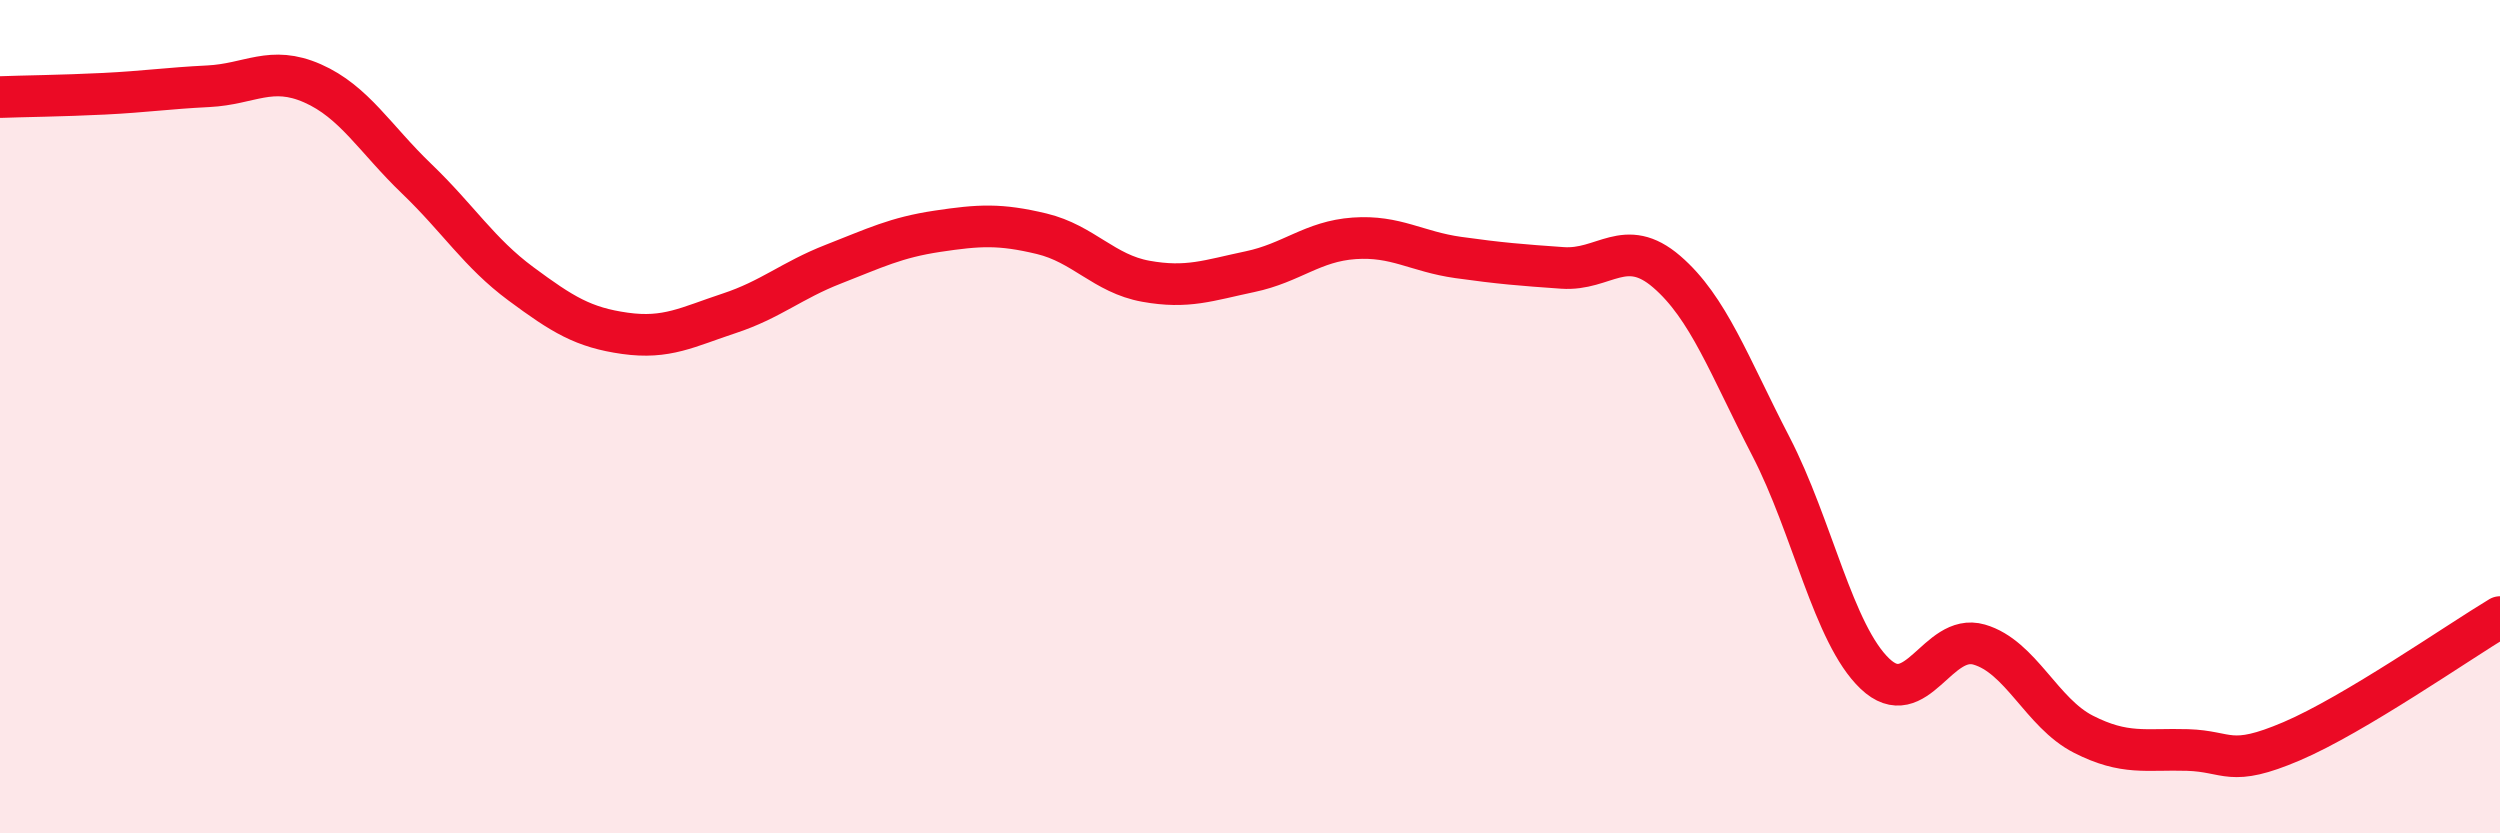
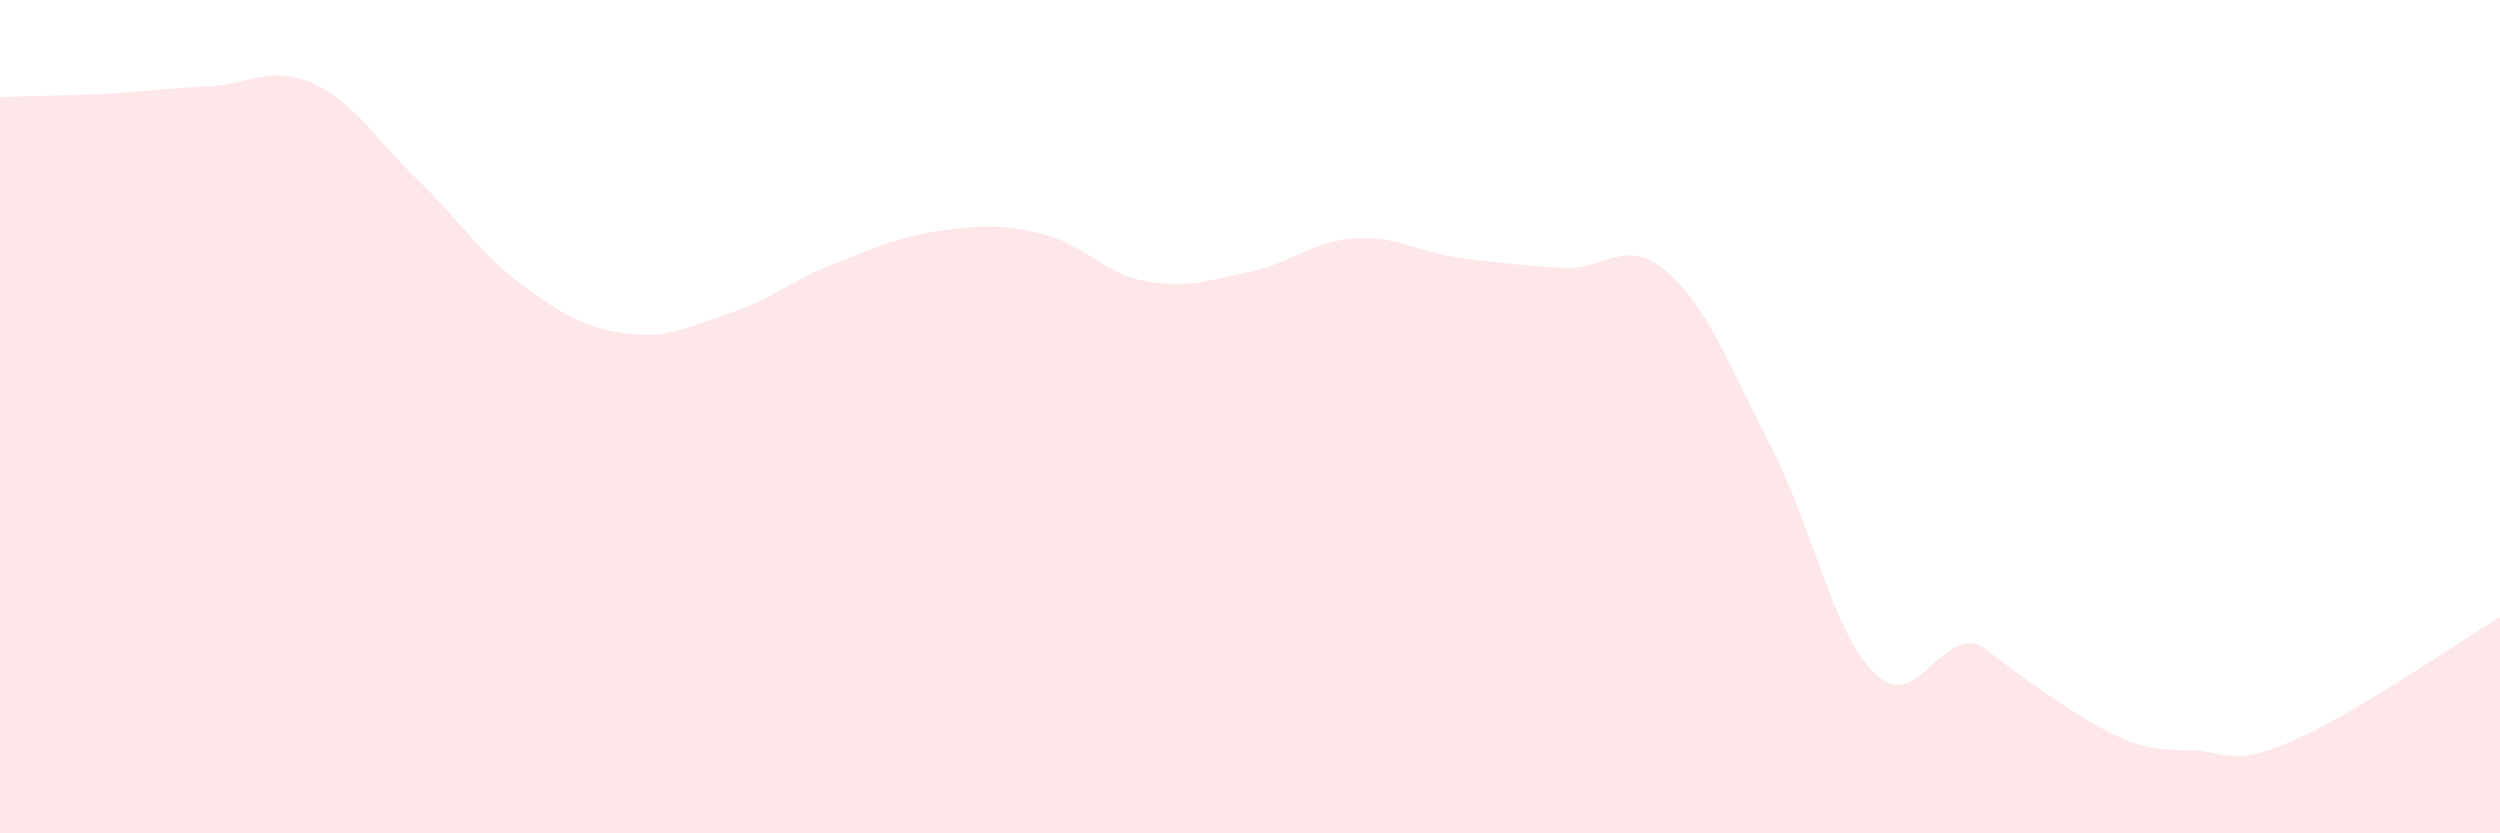
<svg xmlns="http://www.w3.org/2000/svg" width="60" height="20" viewBox="0 0 60 20">
-   <path d="M 0,2.33 C 0.5,2.31 1.5,2.3 2.5,2.25 C 3.5,2.2 4,2.12 5,2.07 C 6,2.02 6.5,1.56 7.5,2 C 8.5,2.44 9,3.33 10,4.29 C 11,5.25 11.5,6.07 12.5,6.81 C 13.5,7.55 14,7.86 15,8 C 16,8.14 16.5,7.85 17.5,7.52 C 18.5,7.19 19,6.73 20,6.34 C 21,5.95 21.5,5.7 22.5,5.55 C 23.5,5.4 24,5.37 25,5.61 C 26,5.85 26.5,6.57 27.5,6.75 C 28.5,6.93 29,6.73 30,6.52 C 31,6.31 31.5,5.79 32.5,5.72 C 33.5,5.65 34,6.04 35,6.18 C 36,6.32 36.5,6.36 37.5,6.43 C 38.5,6.5 39,5.66 40,6.52 C 41,7.38 41.5,8.78 42.5,10.71 C 43.5,12.64 44,15.22 45,16.17 C 46,17.12 46.5,15.18 47.5,15.47 C 48.5,15.76 49,17.11 50,17.62 C 51,18.13 51.5,17.97 52.5,18 C 53.5,18.03 53.5,18.43 55,17.79 C 56.5,17.15 59,15.41 60,14.81L60 20L0 20Z" fill="#EB0A25" opacity="0.1" stroke-linecap="round" stroke-linejoin="round" />
-   <path d="M 0,2.33 C 0.5,2.31 1.5,2.3 2.5,2.25 C 3.5,2.2 4,2.12 5,2.07 C 6,2.02 6.5,1.56 7.5,2 C 8.5,2.44 9,3.33 10,4.29 C 11,5.25 11.5,6.07 12.5,6.81 C 13.5,7.55 14,7.86 15,8 C 16,8.14 16.5,7.85 17.5,7.52 C 18.5,7.19 19,6.73 20,6.34 C 21,5.95 21.5,5.7 22.5,5.55 C 23.5,5.4 24,5.37 25,5.61 C 26,5.85 26.5,6.57 27.5,6.75 C 28.5,6.93 29,6.73 30,6.52 C 31,6.31 31.5,5.79 32.5,5.72 C 33.5,5.65 34,6.04 35,6.18 C 36,6.32 36.5,6.36 37.5,6.43 C 38.5,6.5 39,5.66 40,6.52 C 41,7.38 41.5,8.78 42.5,10.71 C 43.5,12.64 44,15.22 45,16.17 C 46,17.12 46.5,15.18 47.5,15.47 C 48.5,15.76 49,17.11 50,17.62 C 51,18.13 51.5,17.97 52.5,18 C 53.5,18.03 53.5,18.43 55,17.79 C 56.5,17.15 59,15.41 60,14.81" stroke="#EB0A25" stroke-width="1" fill="none" stroke-linecap="round" stroke-linejoin="round" />
+   <path d="M 0,2.33 C 0.5,2.31 1.5,2.3 2.5,2.25 C 3.5,2.2 4,2.12 5,2.07 C 6,2.02 6.5,1.56 7.5,2 C 8.5,2.44 9,3.33 10,4.29 C 11,5.25 11.5,6.07 12.5,6.81 C 13.5,7.55 14,7.86 15,8 C 16,8.14 16.5,7.85 17.5,7.52 C 18.5,7.19 19,6.73 20,6.34 C 21,5.95 21.5,5.7 22.5,5.55 C 23.5,5.4 24,5.37 25,5.61 C 26,5.85 26.5,6.57 27.5,6.75 C 28.5,6.93 29,6.73 30,6.52 C 31,6.31 31.5,5.79 32.5,5.72 C 33.5,5.65 34,6.04 35,6.18 C 36,6.32 36.5,6.36 37.5,6.43 C 38.5,6.5 39,5.66 40,6.52 C 41,7.38 41.5,8.78 42.5,10.71 C 43.5,12.64 44,15.22 45,16.17 C 46,17.12 46.5,15.18 47.5,15.47 C 51,18.13 51.5,17.97 52.5,18 C 53.5,18.03 53.5,18.43 55,17.79 C 56.5,17.15 59,15.41 60,14.81L60 20L0 20Z" fill="#EB0A25" opacity="0.1" stroke-linecap="round" stroke-linejoin="round" />
</svg>